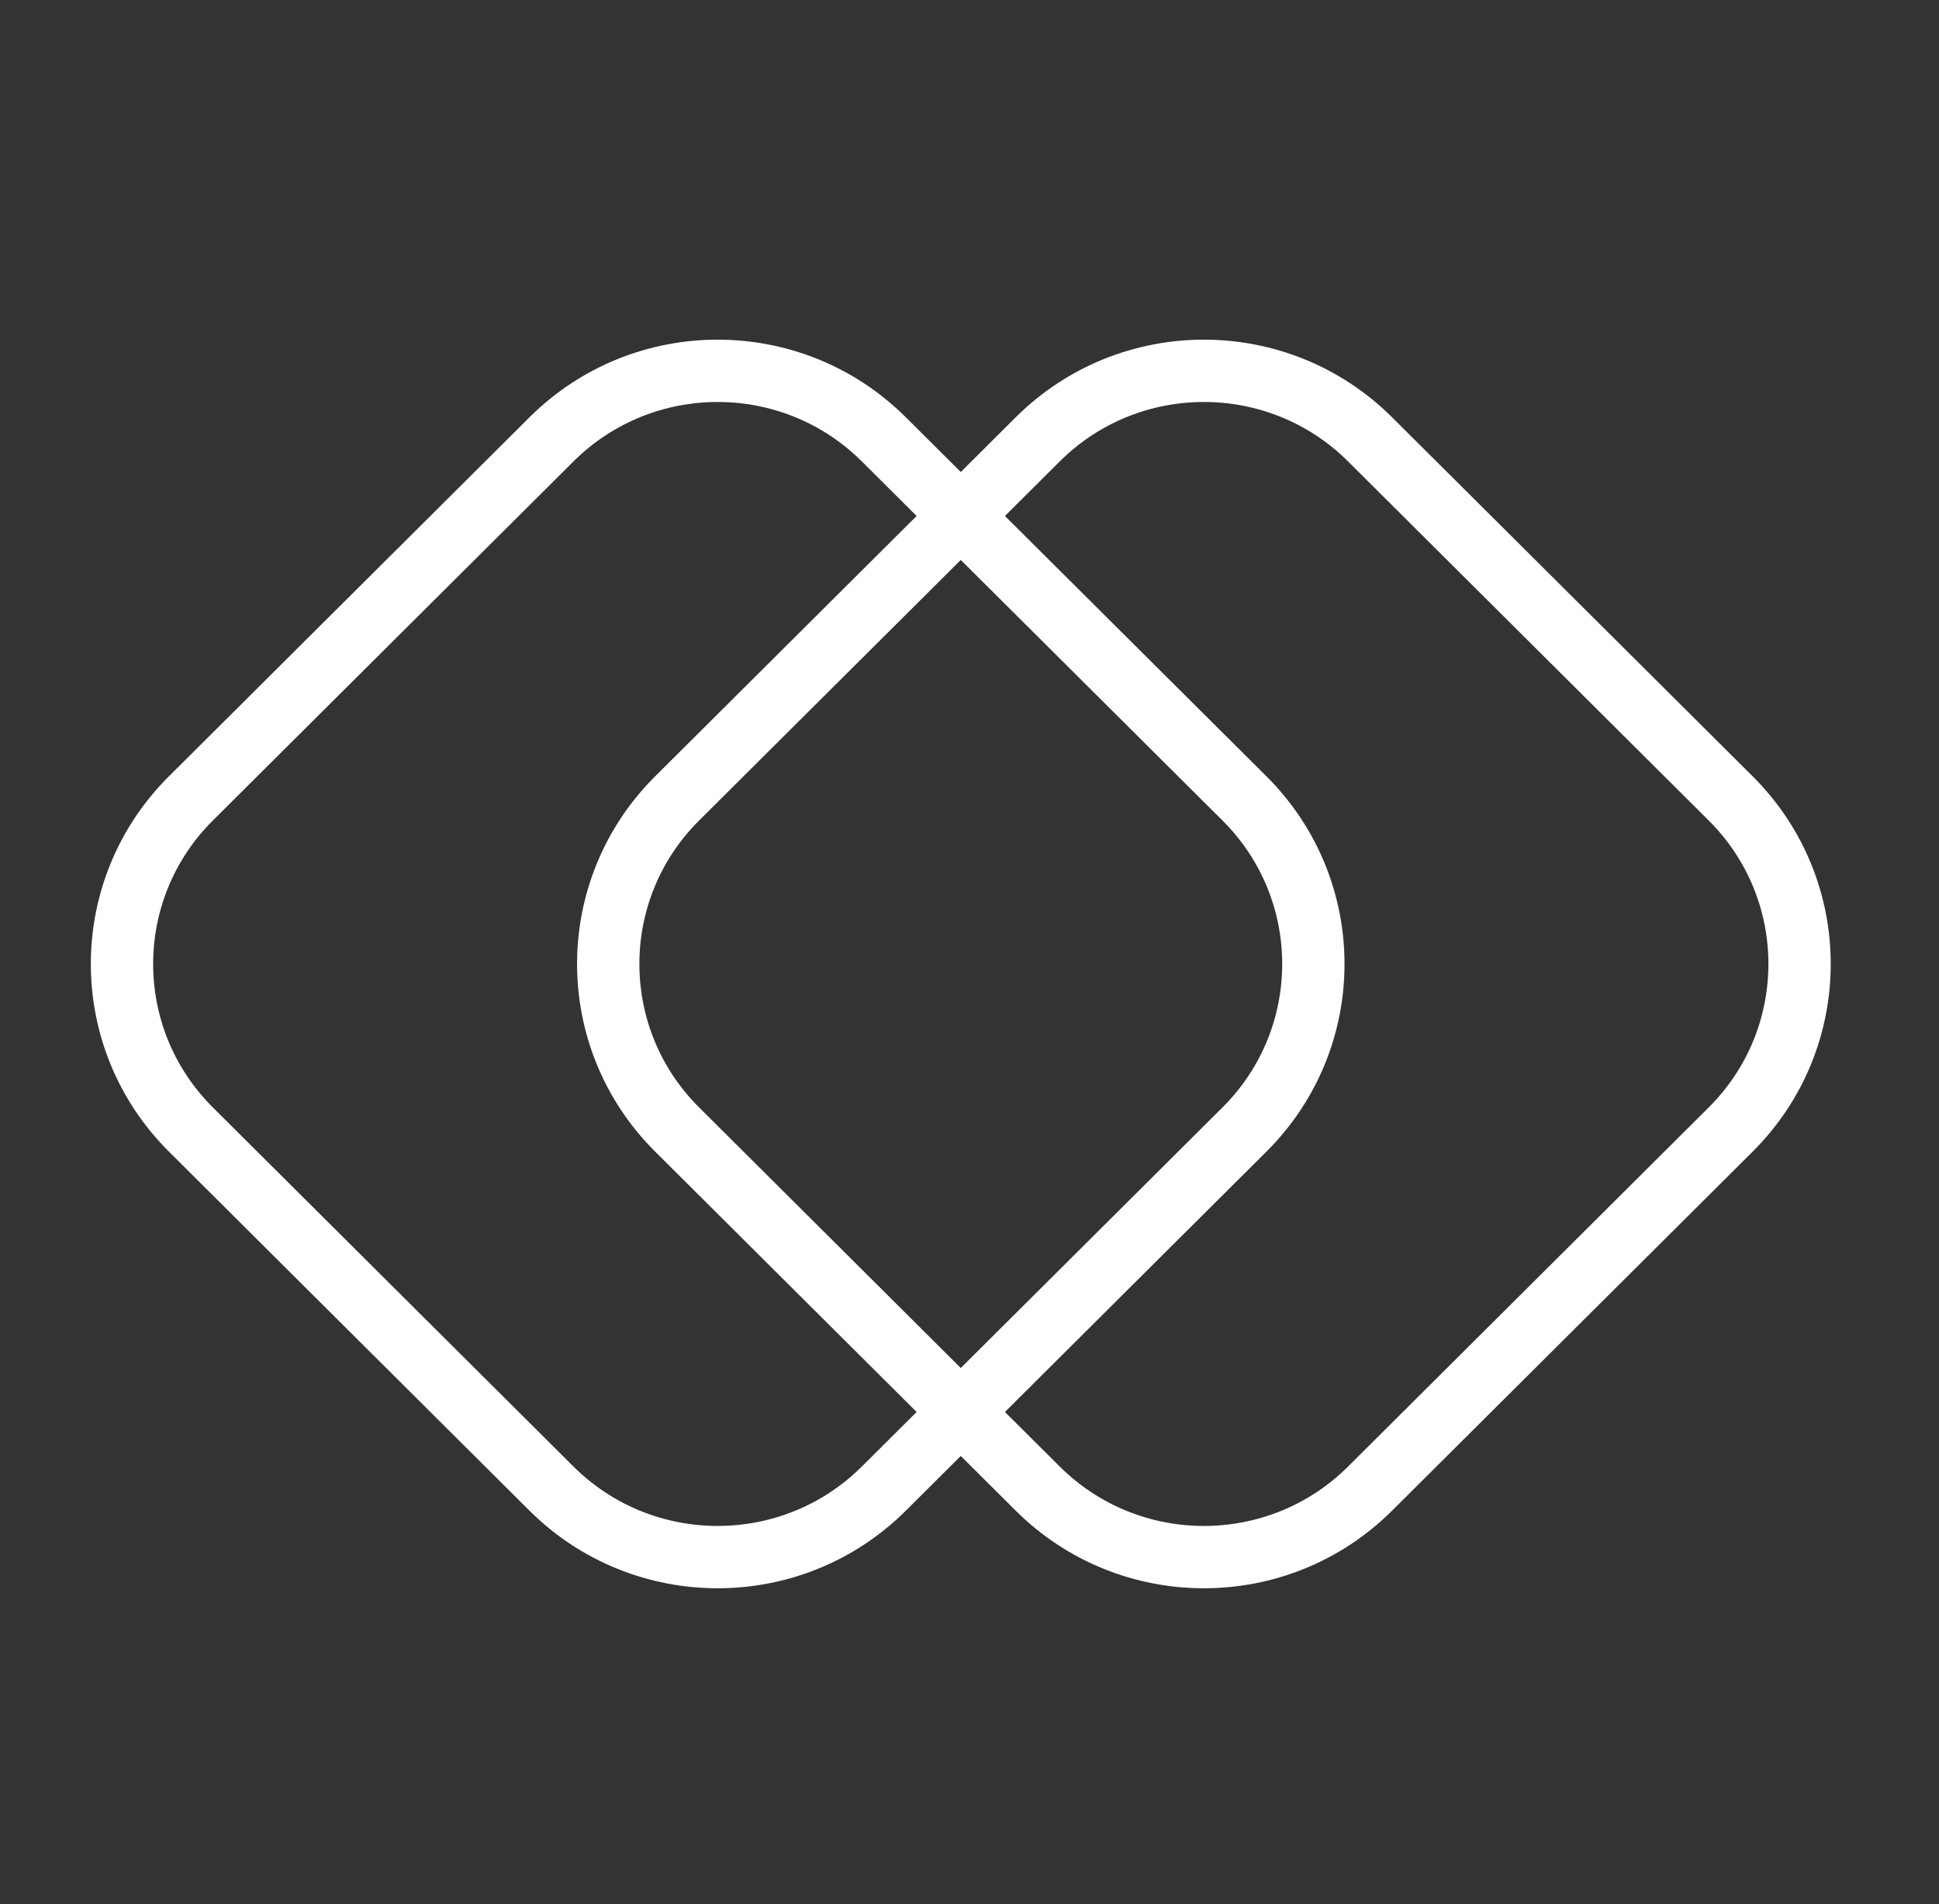
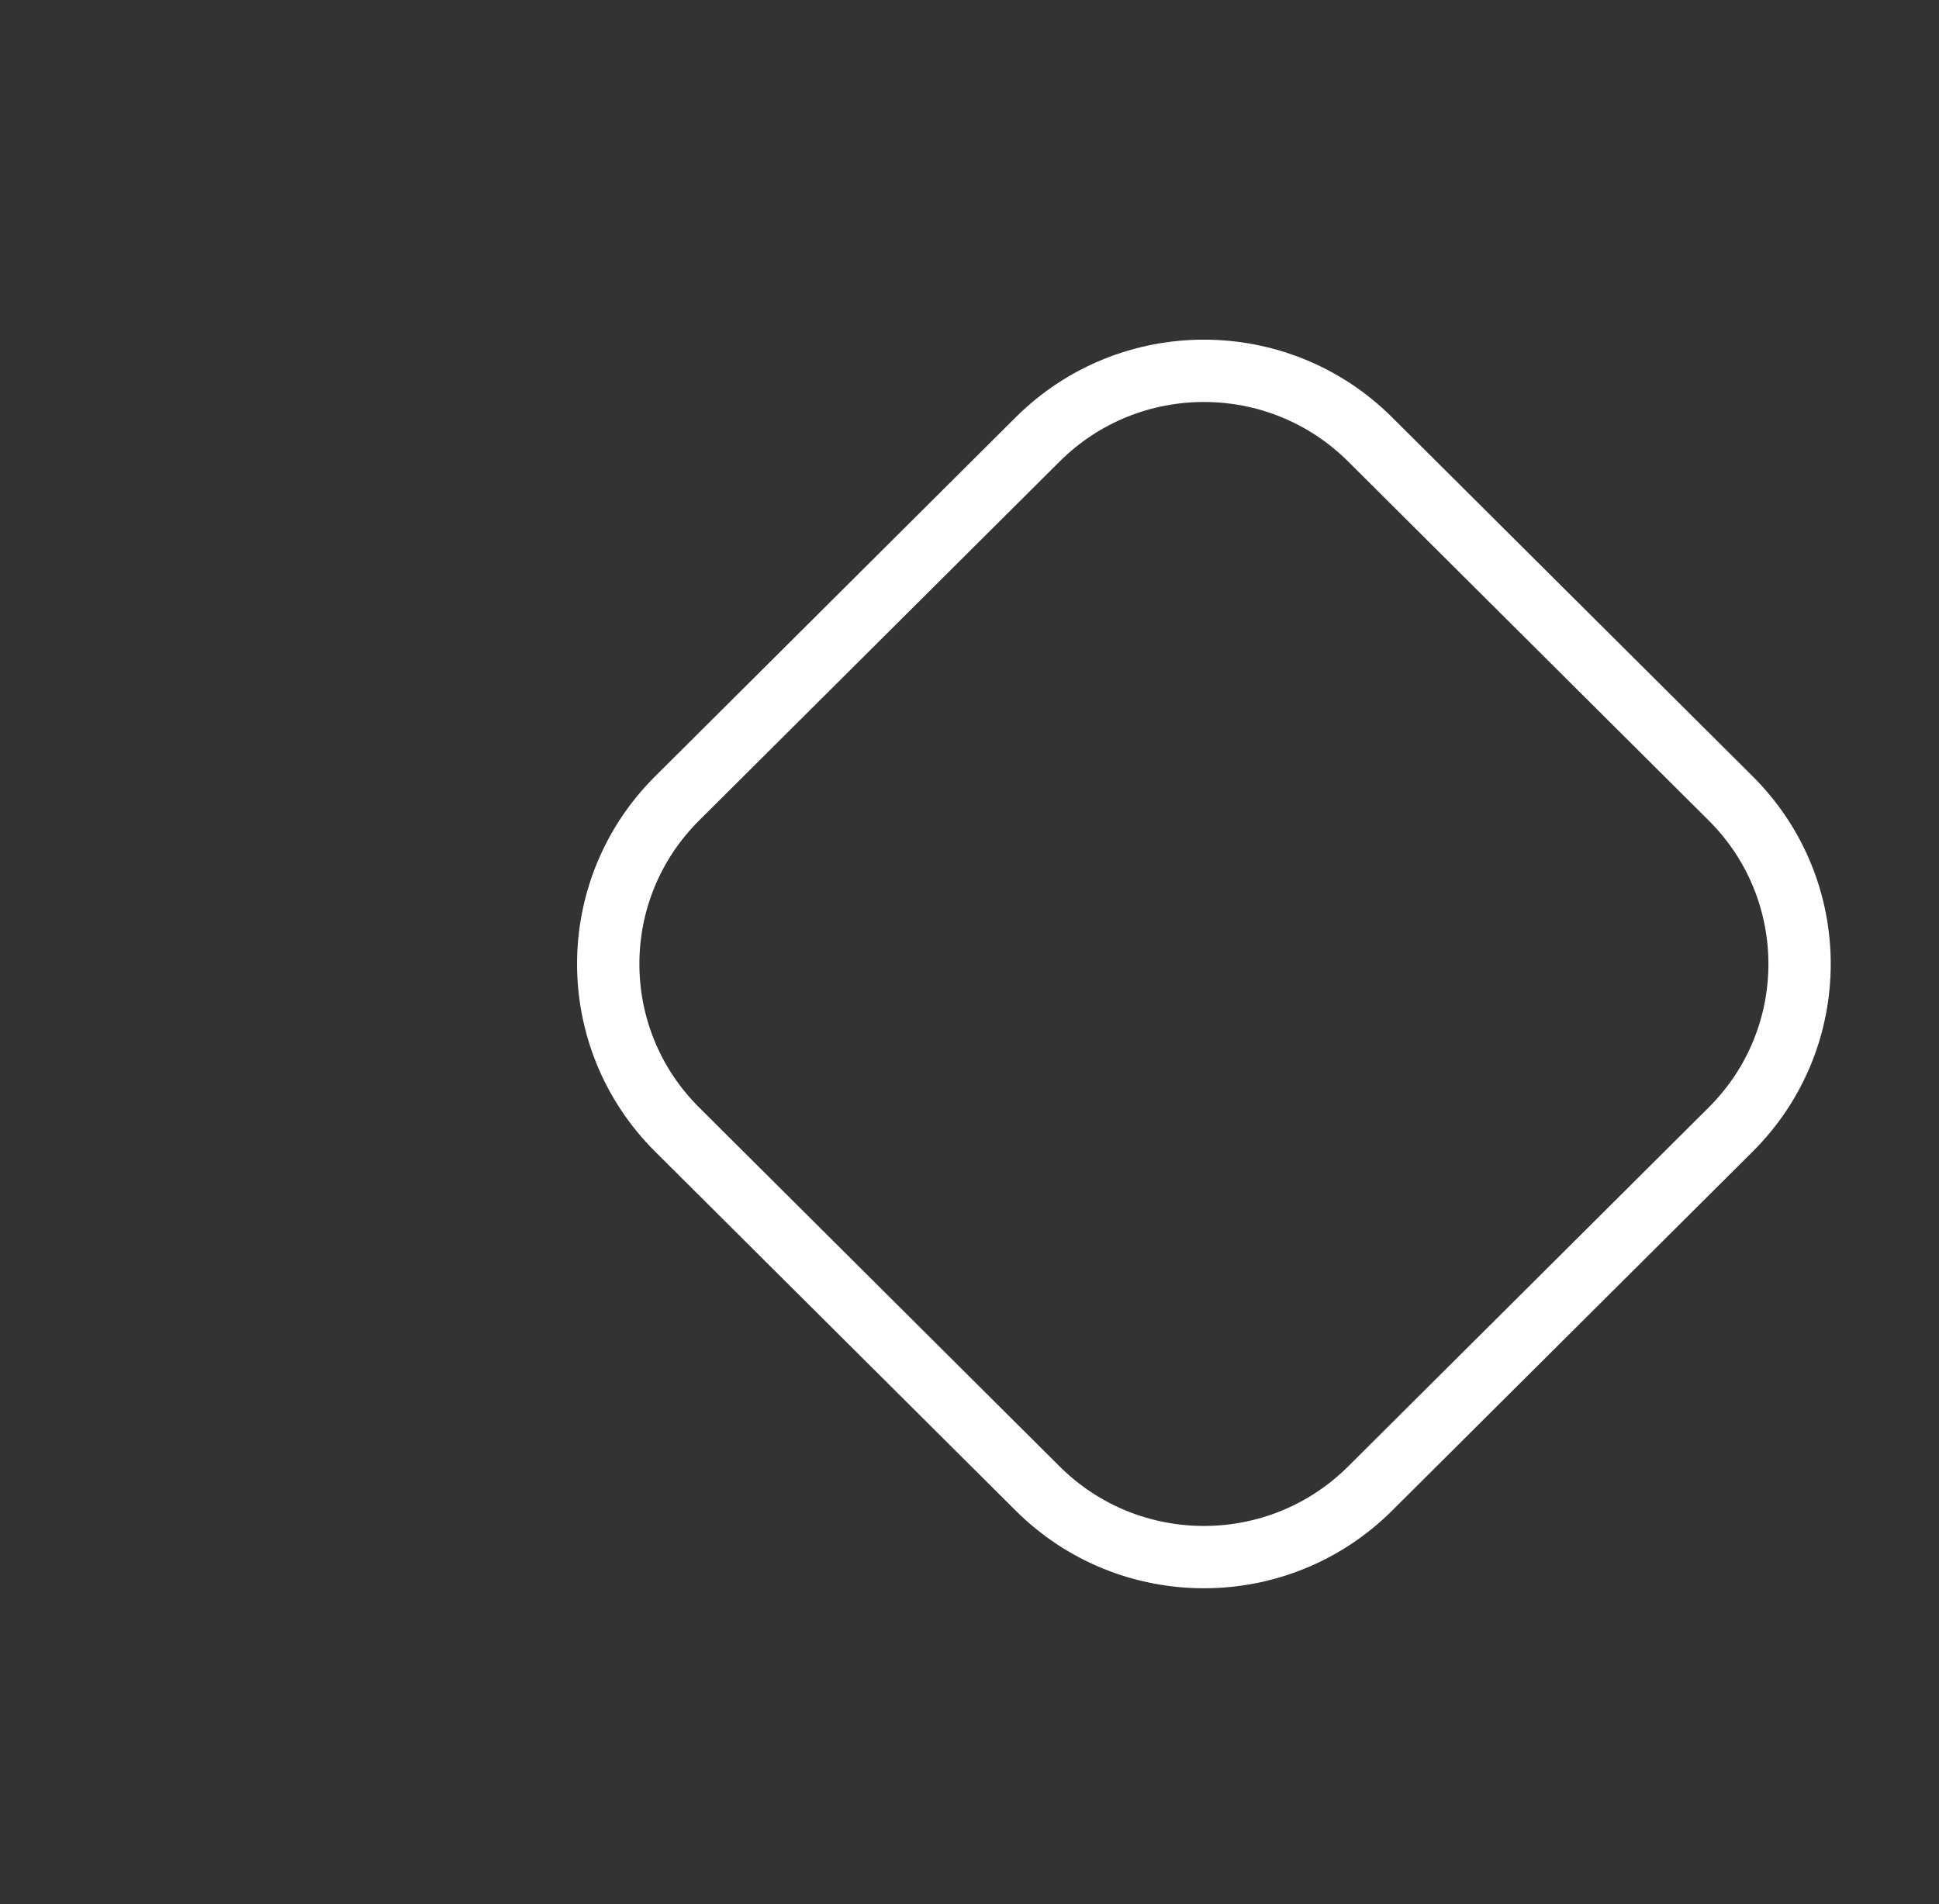
<svg xmlns="http://www.w3.org/2000/svg" width="56" height="55" viewBox="0 0 56 55" fill="none">
  <rect x="0" y="0" width="56" height="55" fill="#333333" stroke="none" />
-   <path d="M15.926 12.691L5.512 23.061C2.86 25.701 2.86 29.982 5.512 32.622L15.926 42.993C18.578 45.633 22.876 45.633 25.527 42.993L35.942 32.622C38.594 29.982 38.594 25.701 35.942 23.061L25.527 12.691C22.876 10.05 18.578 10.05 15.926 12.691Z" stroke="white" stroke-width="1.8" />
  <path d="M29.969 12.691L19.555 23.061C16.903 25.701 16.903 29.982 19.555 32.622L29.969 42.993C32.621 45.633 36.919 45.633 39.57 42.993L49.985 32.622C52.636 29.982 52.636 25.701 49.985 23.061L39.57 12.691C36.919 10.05 32.621 10.05 29.969 12.691Z" stroke="white" stroke-width="1.8" />
</svg>